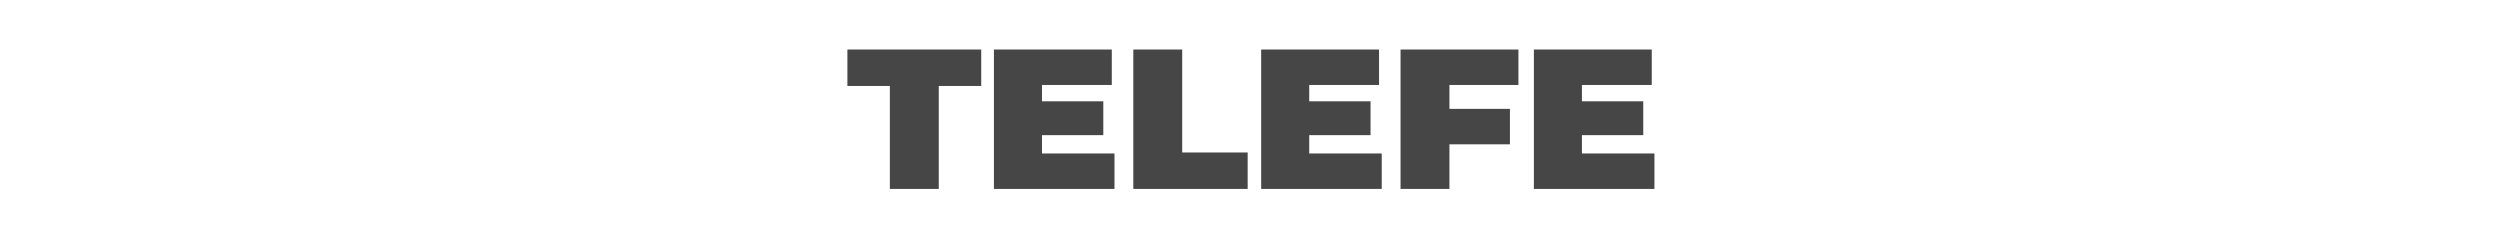
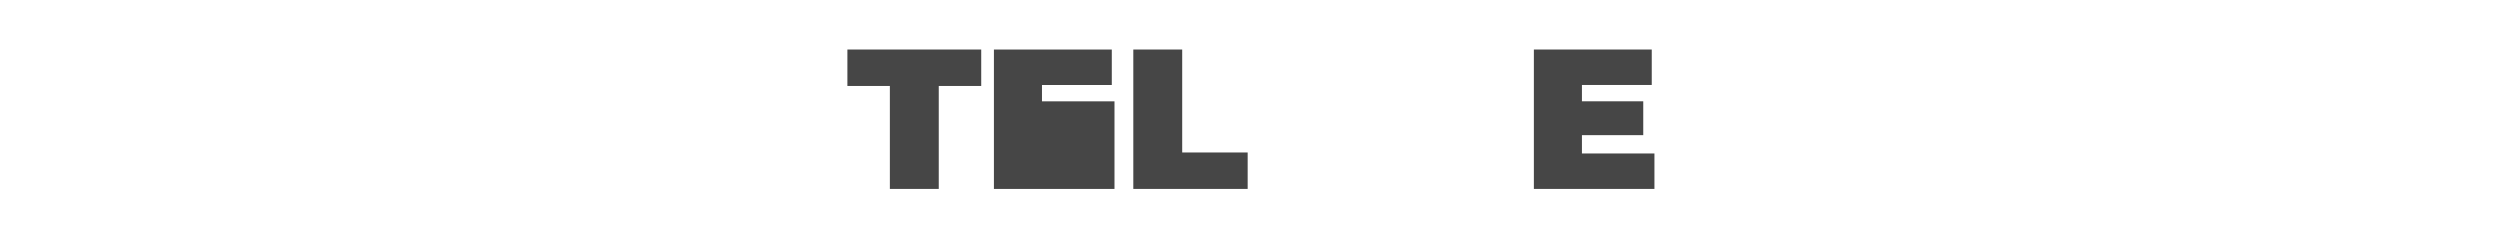
<svg xmlns="http://www.w3.org/2000/svg" width="1363" height="130" viewBox="0 0 1363 130" fill="none">
  <path d="M485.153 103V46.869H462V27H534.962V46.869H511.808V103H485.153Z" fill="#464646" />
-   <path d="M566.281 55.229H601.519V73.686H566.281V55.229ZM568.088 83.674H607.618V103H541.885V27H606.15V46.326H568.088V83.674Z" fill="#464646" />
+   <path d="M566.281 55.229H601.519V73.686H566.281V55.229ZH607.618V103H541.885V27H606.15V46.326H568.088V83.674Z" fill="#464646" />
  <path d="M617.879 103V27H644.534V83.131H680.224V103H617.879Z" fill="#464646" />
-   <path d="M711.983 55.229H747.221V73.686H711.983V55.229ZM713.79 83.674H753.32V103H687.587V27H751.852V46.326H713.79V83.674Z" fill="#464646" />
-   <path d="M788.429 59.354H823.216V78.68H788.429V59.354ZM790.236 103H763.581V27H827.846V46.326H790.236V103Z" fill="#464646" />
  <path d="M860.663 55.229H895.901V73.686H860.663V55.229ZM862.47 83.674H902V103H836.267V27H900.532V46.326H862.47V83.674Z" fill="#464646" />
</svg>